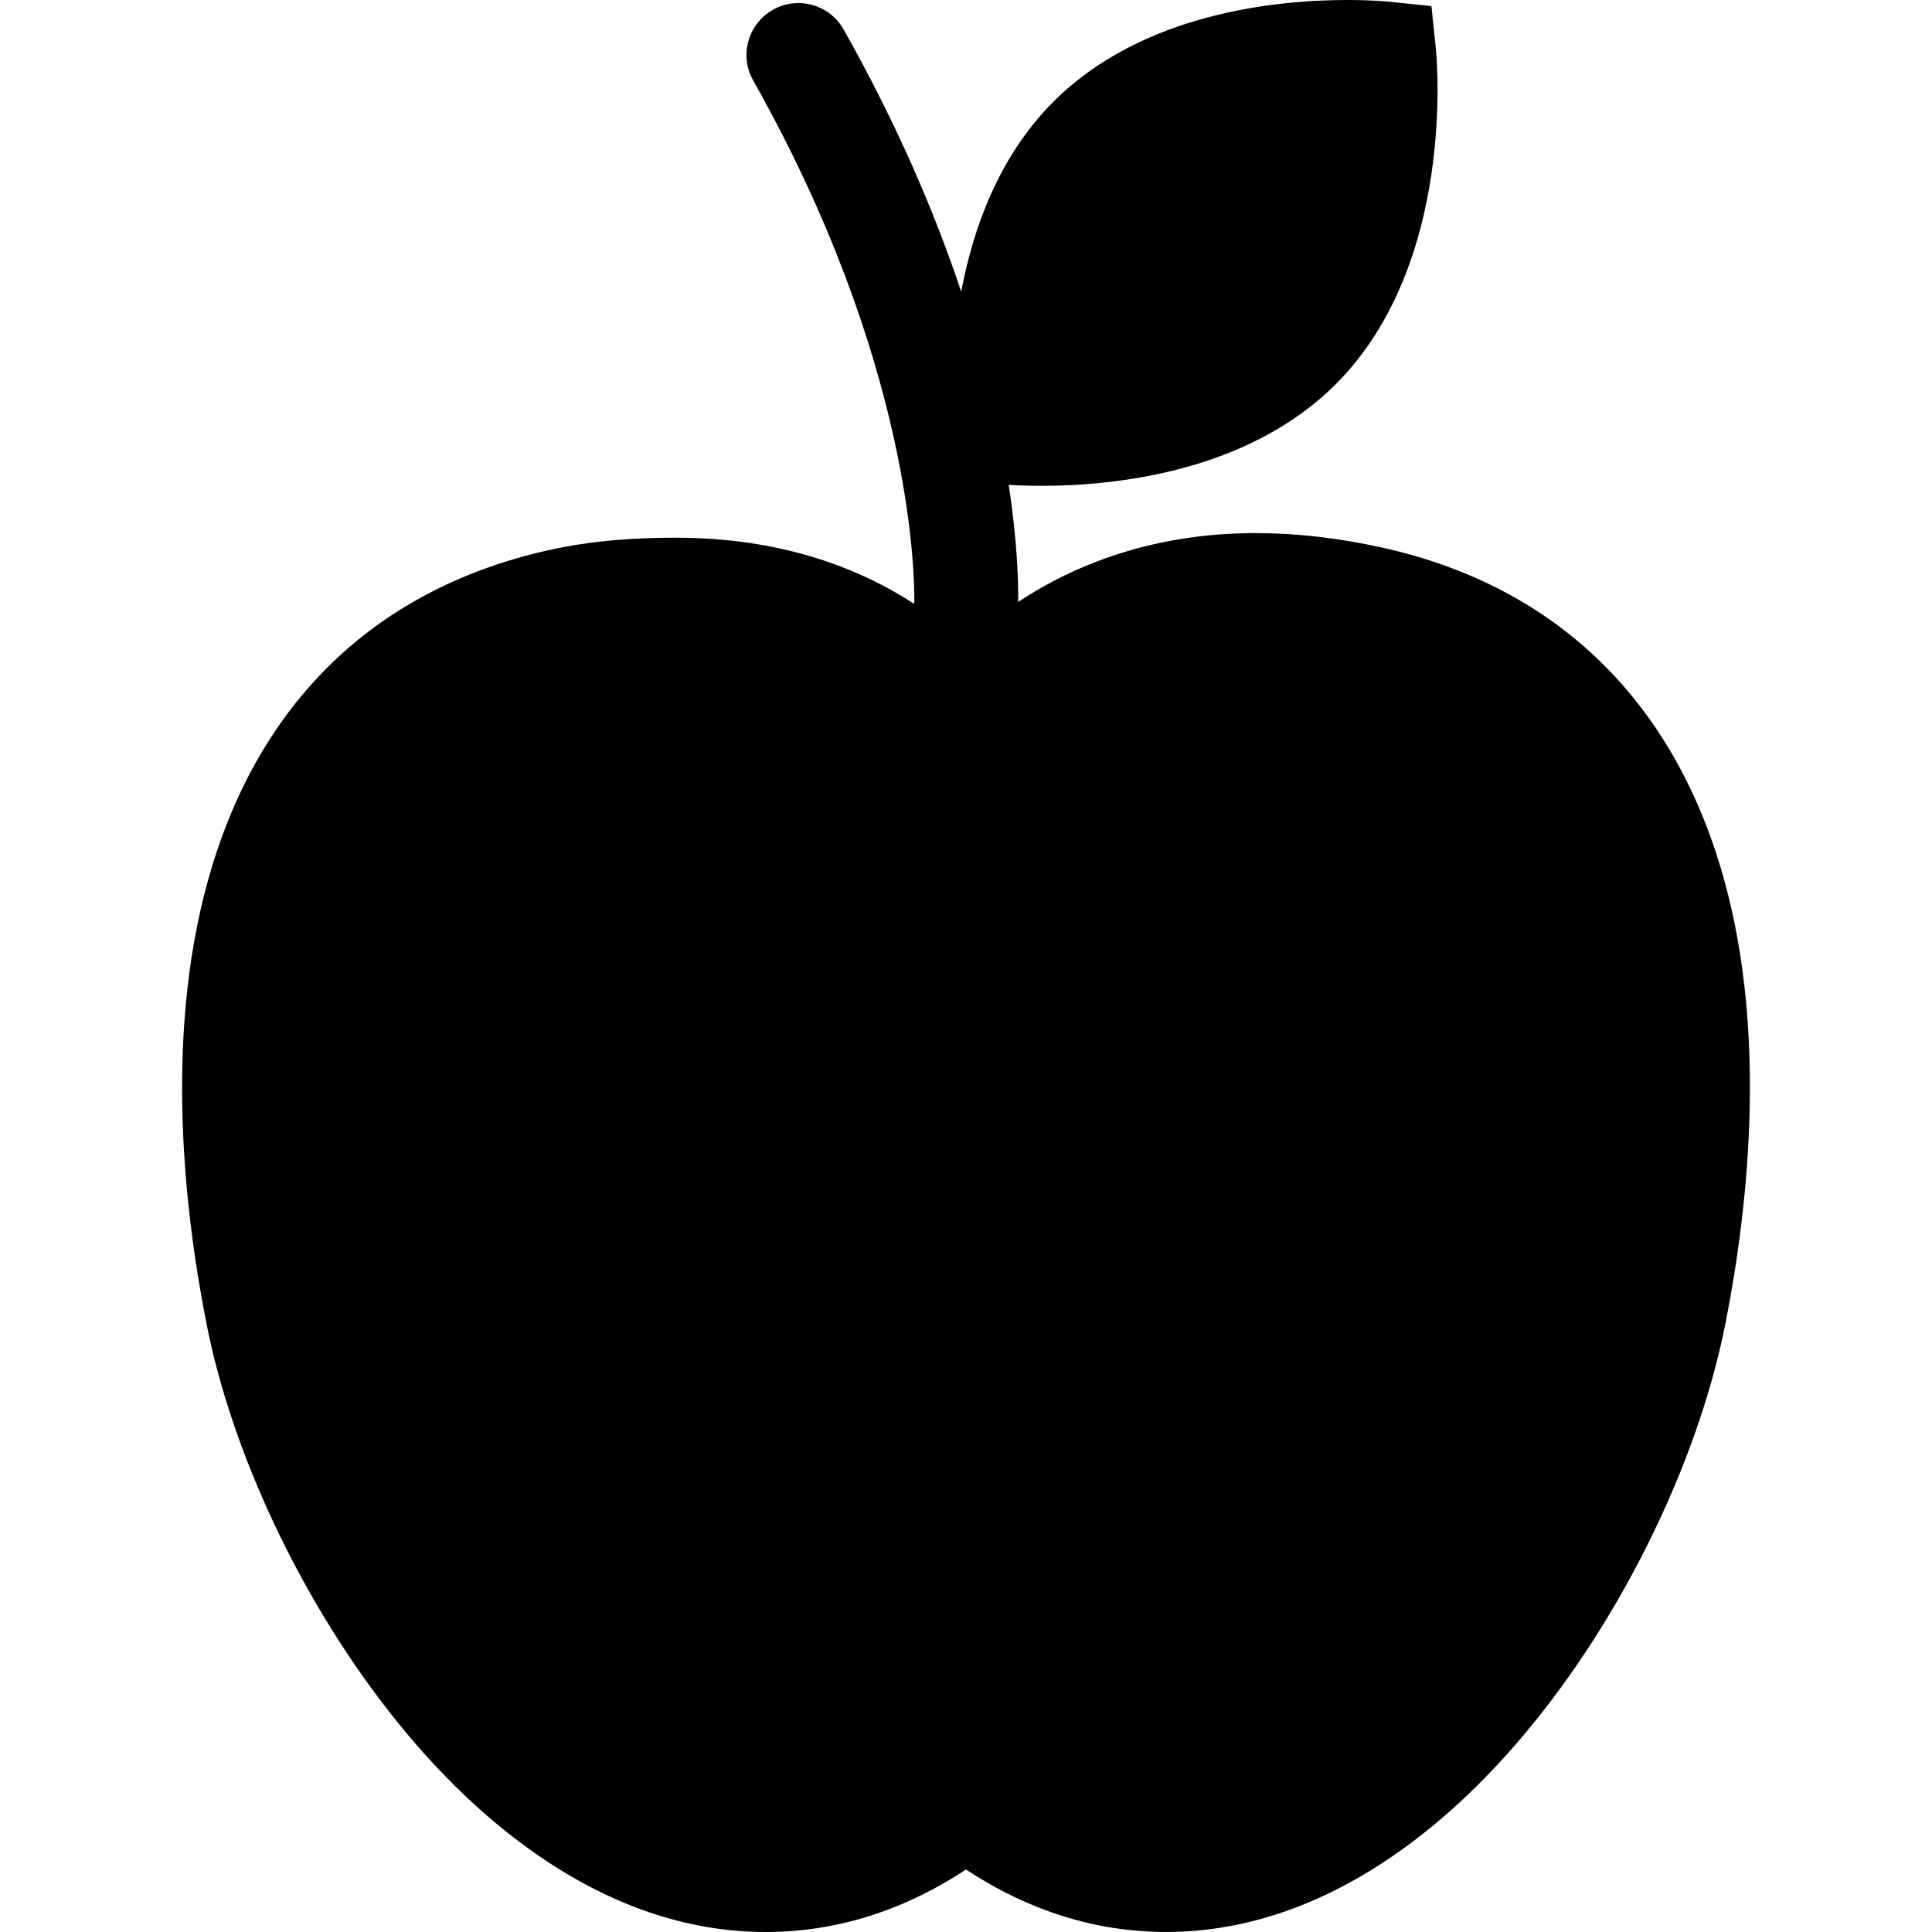
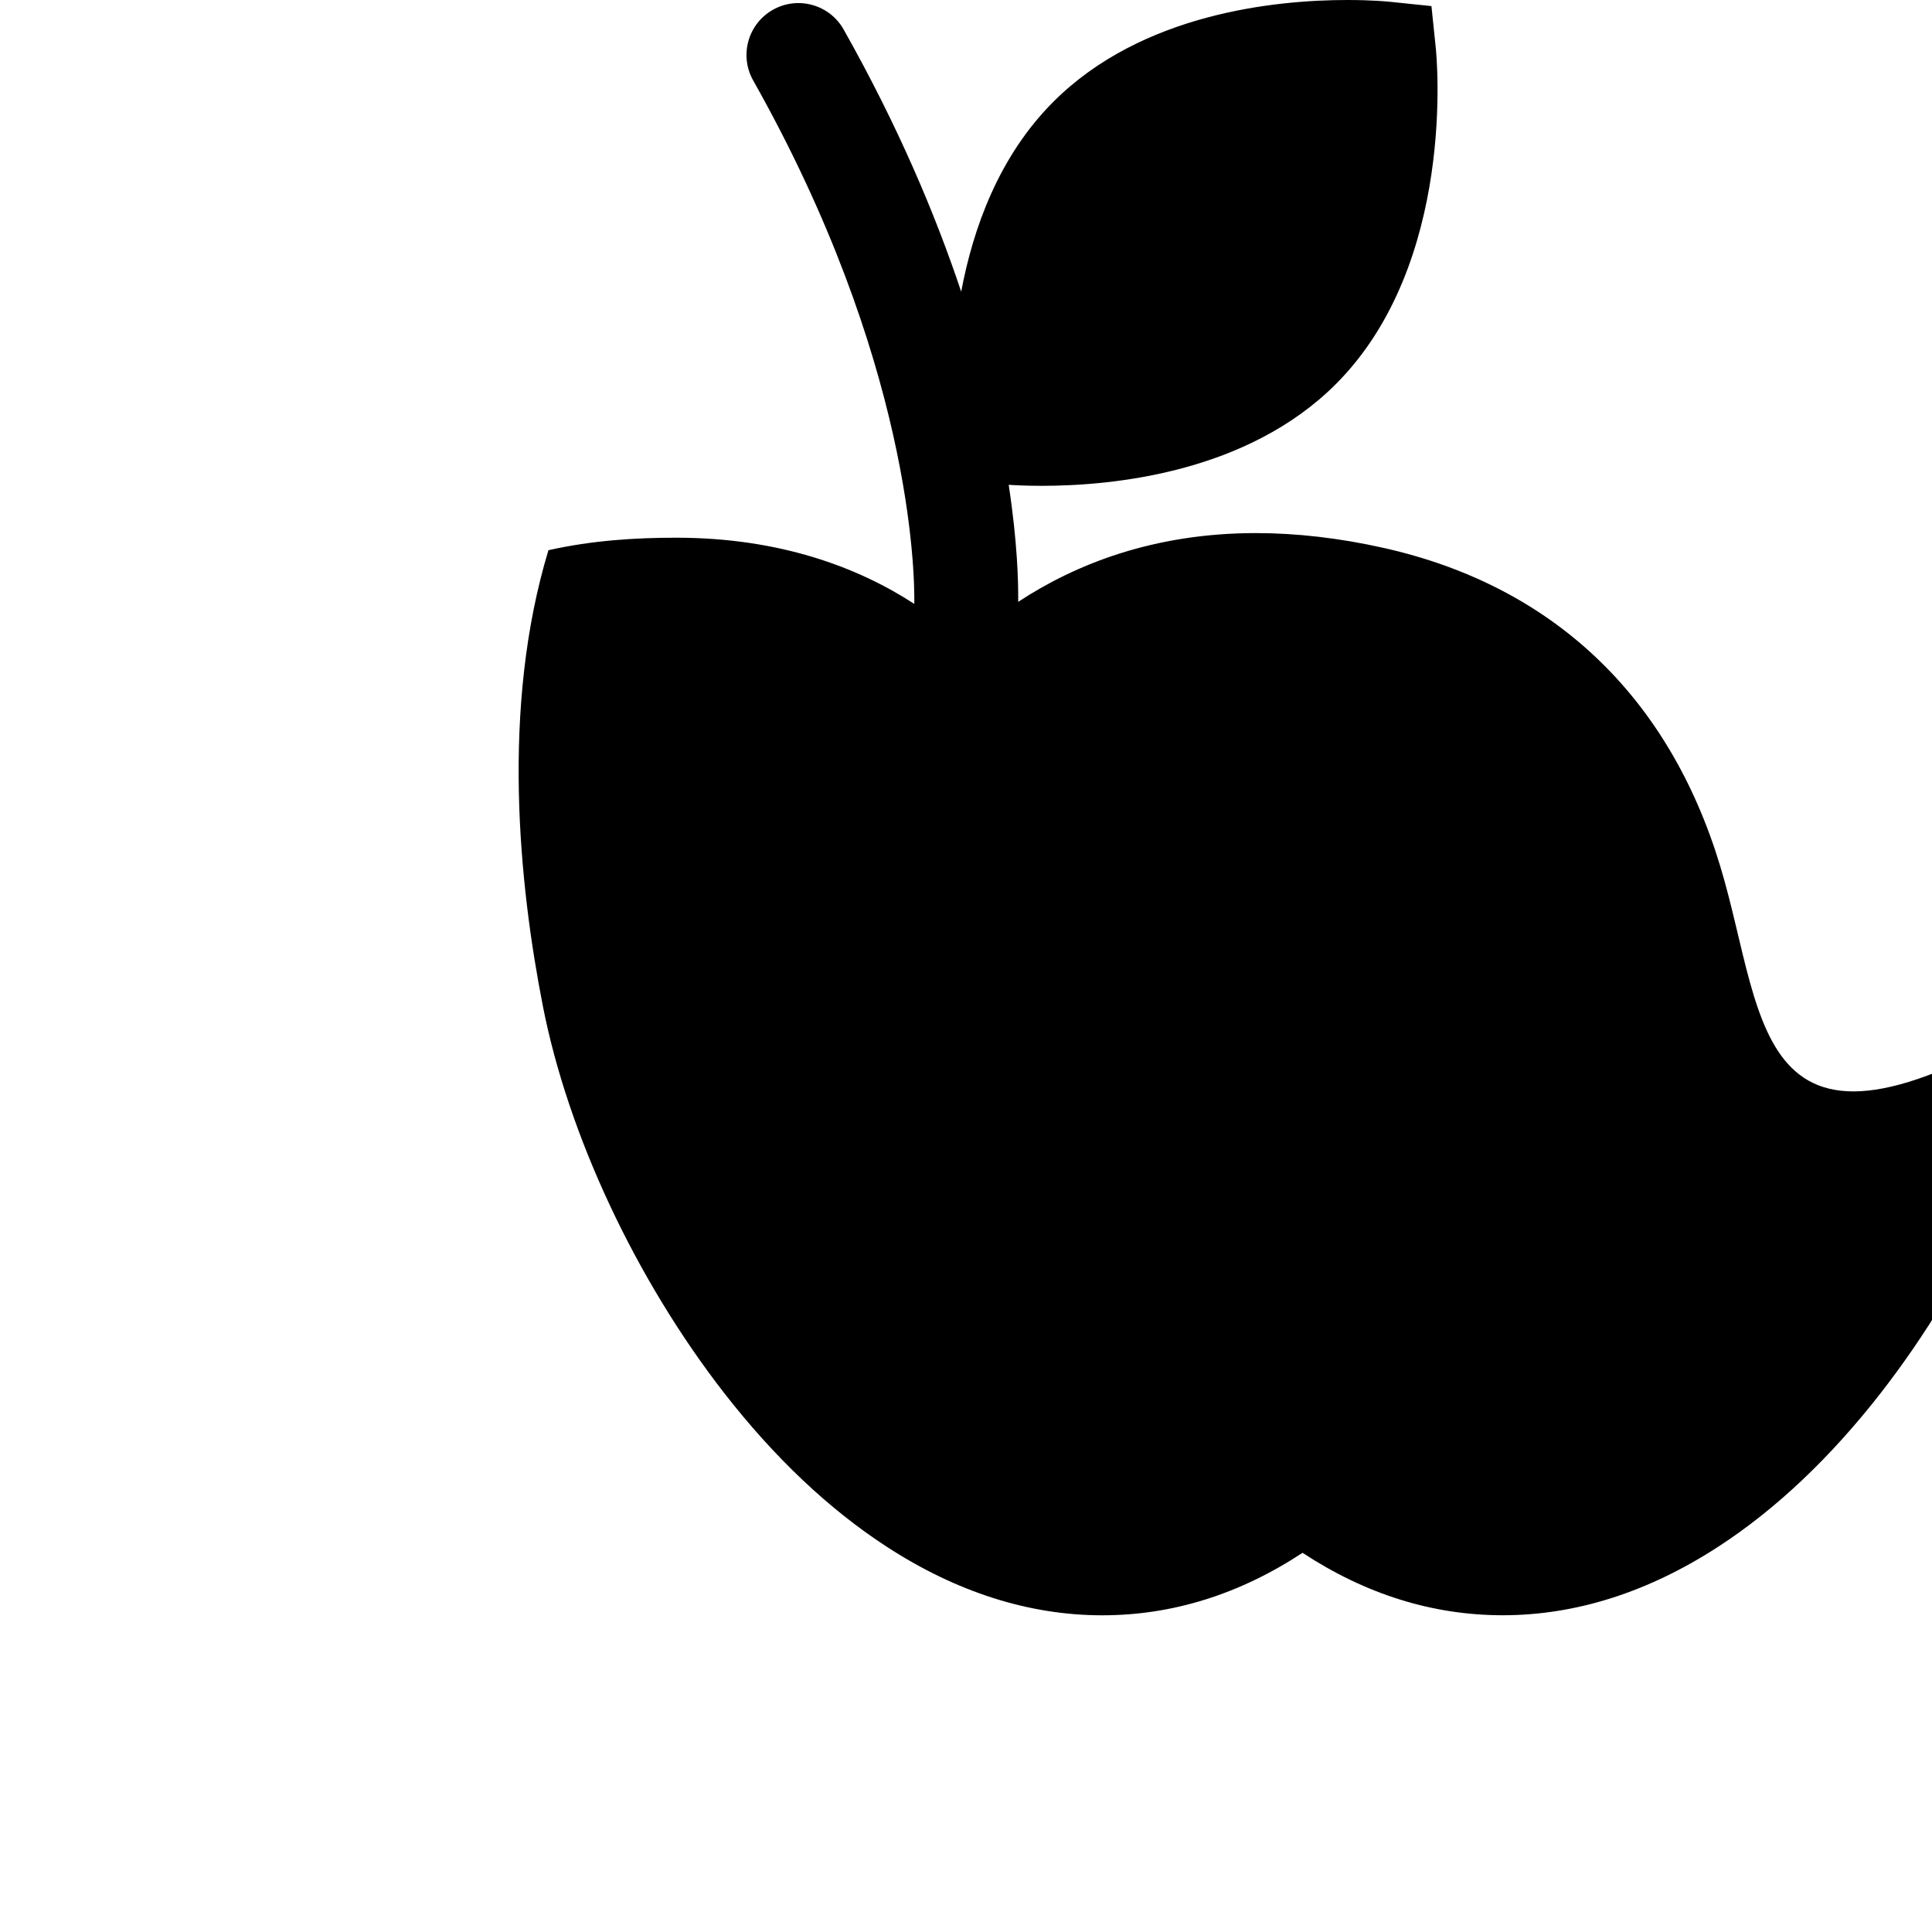
<svg xmlns="http://www.w3.org/2000/svg" version="1.1" id="Capa_1" x="0px" y="0px" viewBox="0 0 297.735 297.735" style="enable-background:new 0 0 297.735 297.735;" xml:space="preserve">
  <g>
-     <path d="M265.081,133.419c-7.95-26.232-25.885-43.17-51.866-48.984c-6.762-1.515-13.381-2.282-19.672-2.282   c-15.877,0-27.92,4.871-36.634,10.598c0.037-2.923-0.107-9.156-1.461-18.038c1.123,0.074,2.864,0.157,5.096,0.157   c11.068,0,31.675-2.036,45.315-15.674C224.47,40.584,221.405,8.747,221.265,7.4l-0.67-6.462l-6.462-0.67   C213.87,0.241,211.443,0,207.652,0c-11.069,0-31.675,2.037-45.312,15.675c-8.406,8.405-12.383,19.504-14.212,29.277   c-3.988-11.944-9.756-25.577-18.117-40.407c-2.169-3.847-7.05-5.21-10.898-3.039c-3.85,2.17-5.21,7.049-3.04,10.898   c24.289,43.078,24.902,75.465,24.828,80.66c-8.719-5.67-20.785-10.2-36.707-10.2c-0.001,0-0.004,0-0.006,0   c-6.288,0-12.904,0.412-19.668,1.926c-25.98,5.814-43.916,22.575-51.866,48.807c-7.353,24.263-4.524,51.562-0.857,70.264   c3.896,19.871,14.335,42.127,27.926,59.604c7.75,9.966,16.168,17.918,25.021,23.678c10.813,7.037,22.005,10.594,33.264,10.594   c10.8,0,21.136-3.236,30.86-9.631c9.726,6.395,20.061,9.623,30.861,9.623c11.26,0,22.452-3.569,33.266-10.605   c8.852-5.76,17.271-13.736,25.02-23.701c13.591-17.477,24.03-39.775,27.927-59.65C269.607,185.067,272.433,157.68,265.081,133.419z    M257.425,135.739c-3.312-10.927-8.563-20.036-15.576-27.162C248.862,115.703,254.113,124.813,257.425,135.739z" />
+     <path d="M265.081,133.419c-7.95-26.232-25.885-43.17-51.866-48.984c-6.762-1.515-13.381-2.282-19.672-2.282   c-15.877,0-27.92,4.871-36.634,10.598c0.037-2.923-0.107-9.156-1.461-18.038c1.123,0.074,2.864,0.157,5.096,0.157   c11.068,0,31.675-2.036,45.315-15.674C224.47,40.584,221.405,8.747,221.265,7.4l-0.67-6.462l-6.462-0.67   C213.87,0.241,211.443,0,207.652,0c-11.069,0-31.675,2.037-45.312,15.675c-8.406,8.405-12.383,19.504-14.212,29.277   c-3.988-11.944-9.756-25.577-18.117-40.407c-2.169-3.847-7.05-5.21-10.898-3.039c-3.85,2.17-5.21,7.049-3.04,10.898   c24.289,43.078,24.902,75.465,24.828,80.66c-8.719-5.67-20.785-10.2-36.707-10.2c-0.001,0-0.004,0-0.006,0   c-6.288,0-12.904,0.412-19.668,1.926c-7.353,24.263-4.524,51.562-0.857,70.264   c3.896,19.871,14.335,42.127,27.926,59.604c7.75,9.966,16.168,17.918,25.021,23.678c10.813,7.037,22.005,10.594,33.264,10.594   c10.8,0,21.136-3.236,30.86-9.631c9.726,6.395,20.061,9.623,30.861,9.623c11.26,0,22.452-3.569,33.266-10.605   c8.852-5.76,17.271-13.736,25.02-23.701c13.591-17.477,24.03-39.775,27.927-59.65C269.607,185.067,272.433,157.68,265.081,133.419z    M257.425,135.739c-3.312-10.927-8.563-20.036-15.576-27.162C248.862,115.703,254.113,124.813,257.425,135.739z" />
  </g>
  <g>
</g>
  <g>
</g>
  <g>
</g>
  <g>
</g>
  <g>
</g>
  <g>
</g>
  <g>
</g>
  <g>
</g>
  <g>
</g>
  <g>
</g>
  <g>
</g>
  <g>
</g>
  <g>
</g>
  <g>
</g>
  <g>
</g>
</svg>